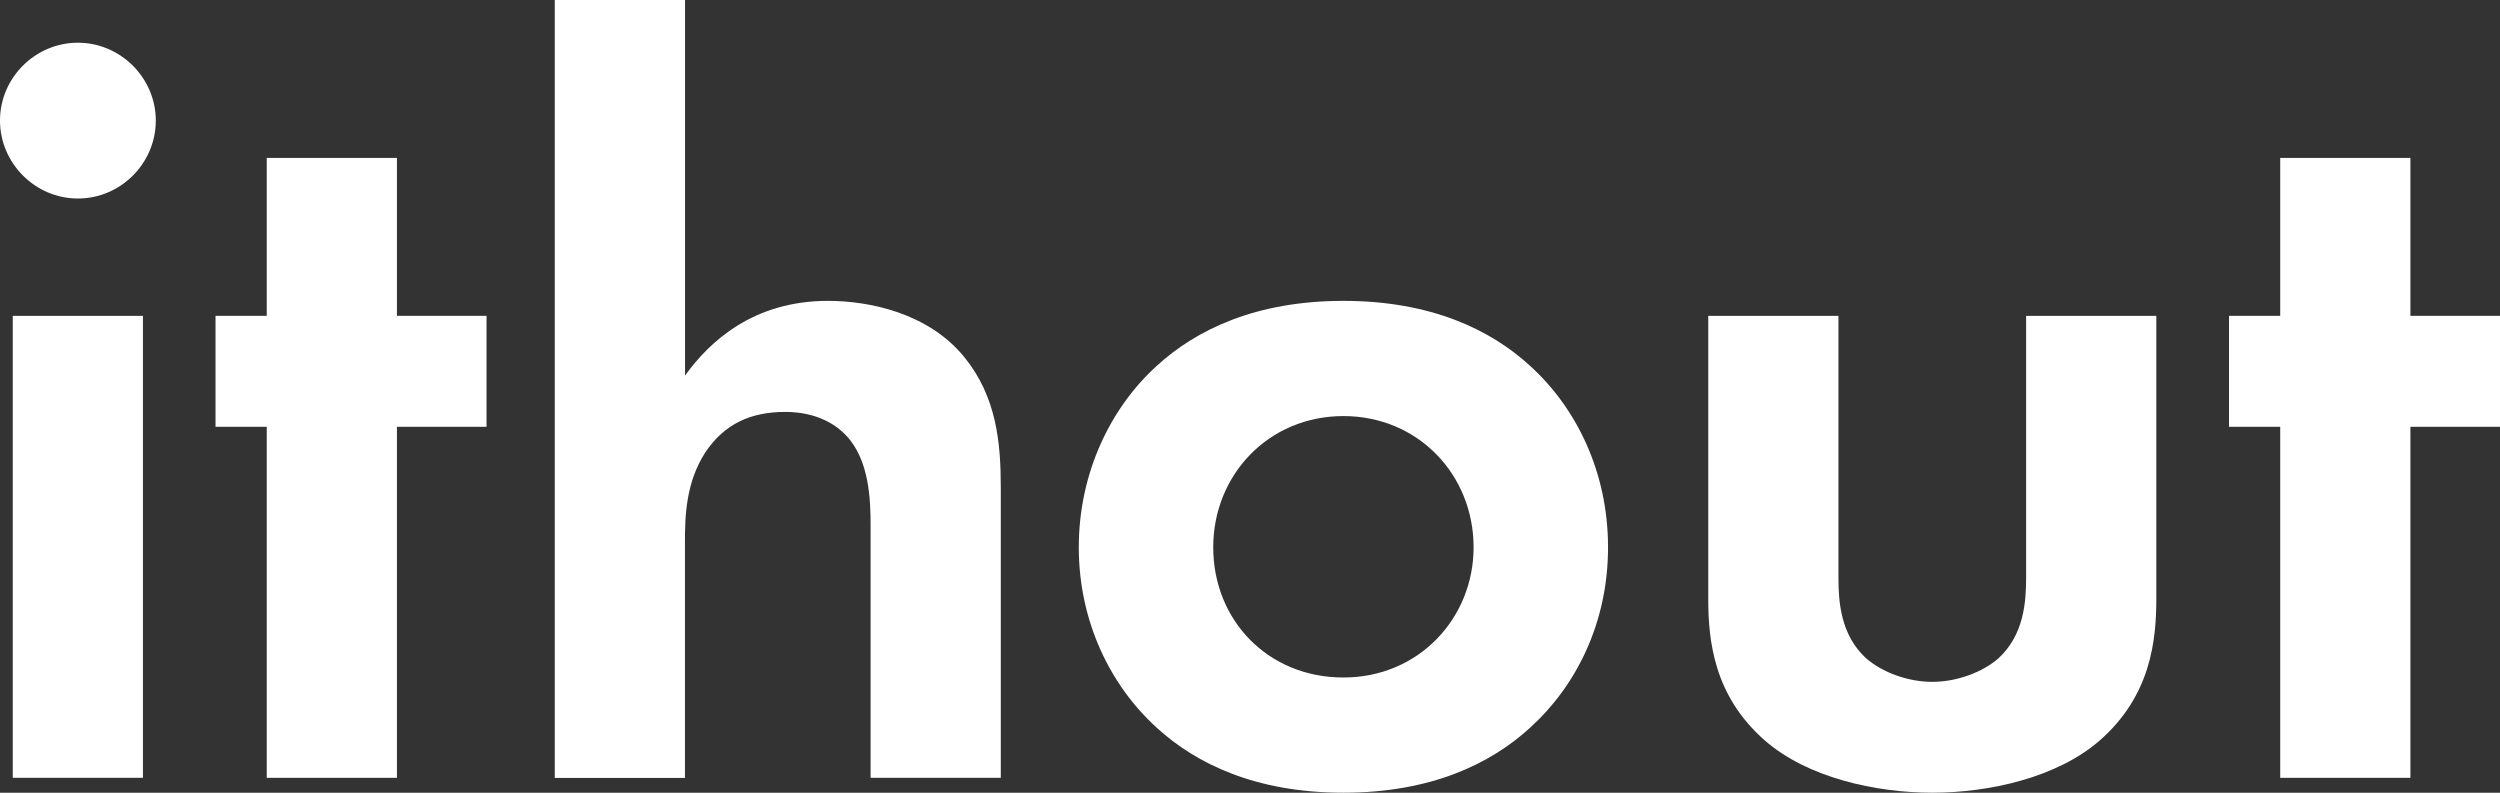
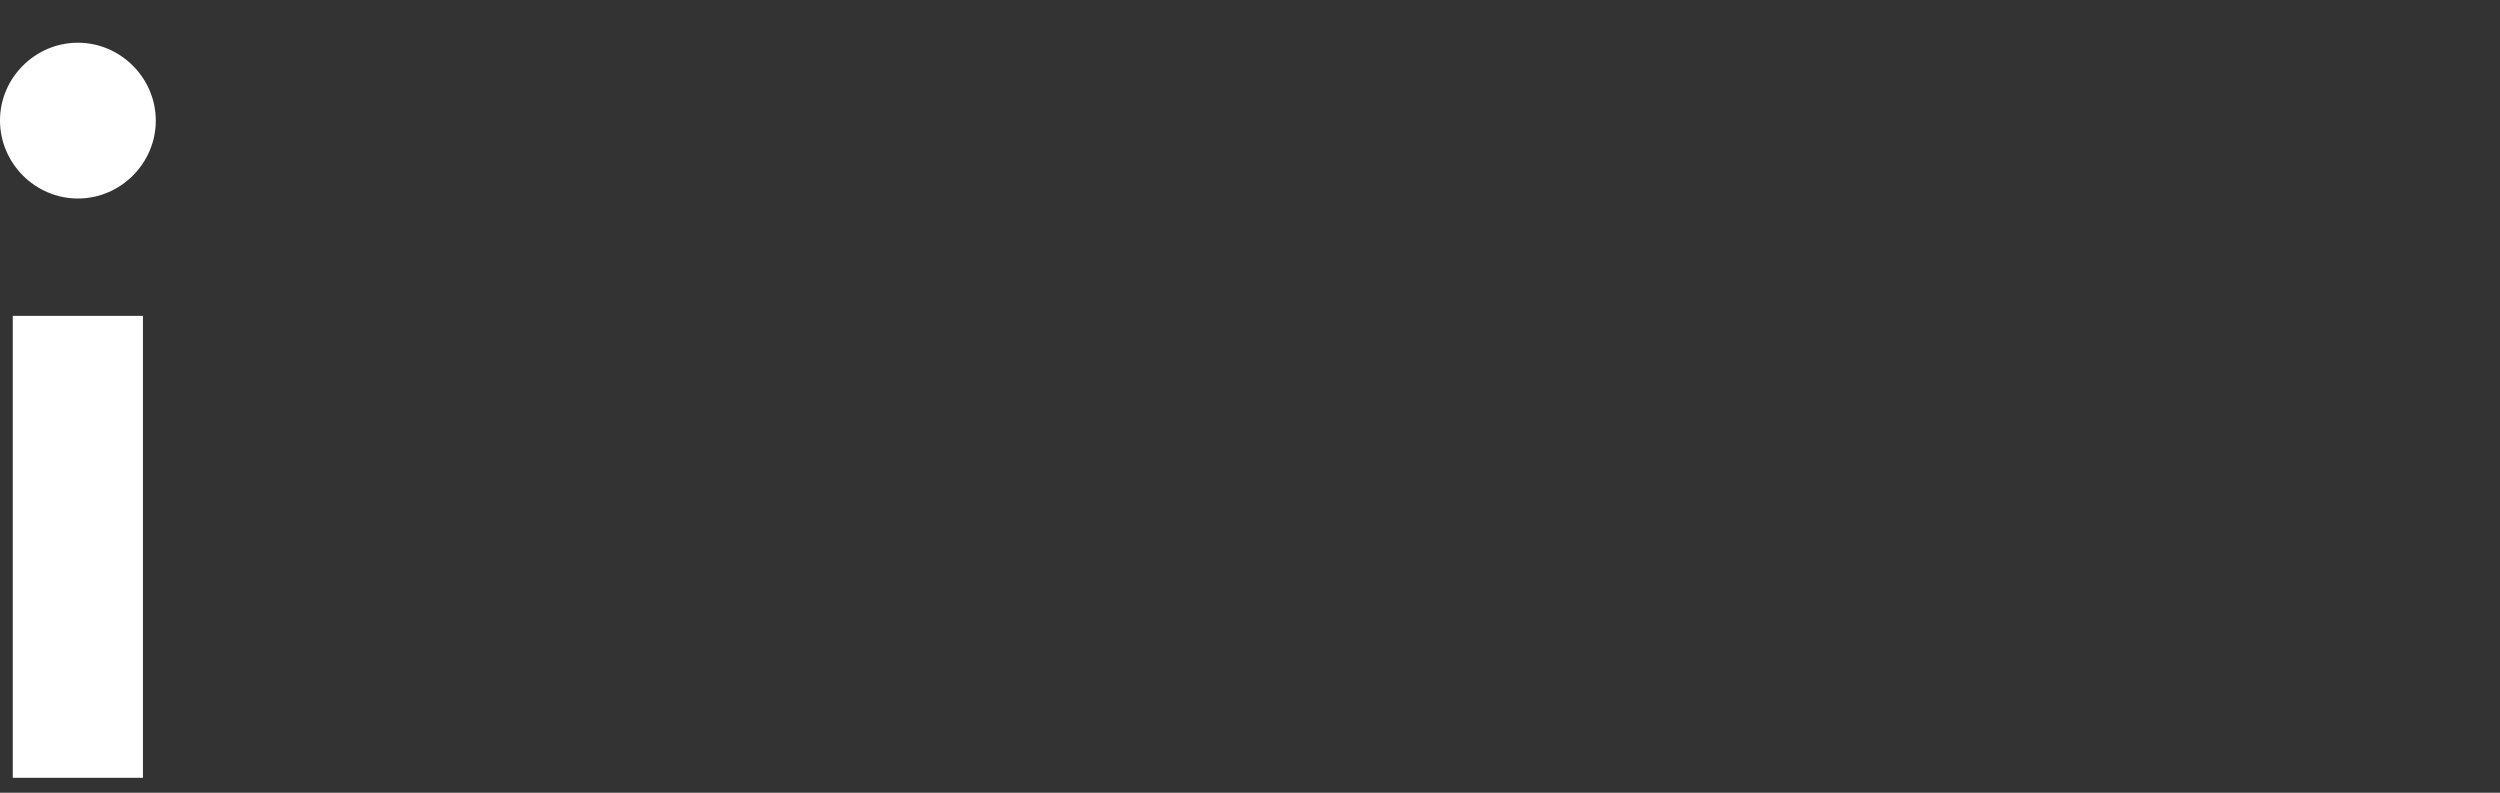
<svg xmlns="http://www.w3.org/2000/svg" id="Layer_2" data-name="Layer 2" viewBox="0 0 258.67 82.02">
  <rect x="0" y="0" width="258.67" height="82.02" fill="#333333" stroke="none" />
  <defs>
    <style> .cls-1 { fill: #fff; stroke-width: 0px; } </style>
  </defs>
  <g id="Layer_1-2" data-name="Layer 1">
    <g>
      <path class="cls-1" d="m8.06,4.42c4.41,0,8.06,3.64,8.06,8.06s-3.64,8.06-8.06,8.06S0,16.89,0,12.47,3.64,4.42,8.06,4.42Zm6.73,28.26v47.8H1.32v-47.8h13.47Z" />
-       <path class="cls-1" d="m41.07,44.16v36.32h-13.47v-36.32h-5.3v-11.48h5.3v-16.34h13.47v16.34h9.27v11.48h-9.27Z" />
-       <path class="cls-1" d="m57.41,0h13.47v38.86c2.54-3.53,7.07-7.73,14.79-7.73,4.19,0,10.38,1.21,14.13,5.85,3.31,4.08,3.75,8.83,3.75,13.47v30.03h-13.47v-26.05c0-2.65-.11-6.84-2.54-9.38-2.1-2.21-4.97-2.43-6.29-2.43-3.53,0-6.29,1.21-8.28,4.2-1.99,3.09-2.1,6.51-2.1,9.27v24.4h-13.47V0Z" />
-       <path class="cls-1" d="m158.32,37.86c4.75,4.31,8.06,10.93,8.06,18.77s-3.31,14.35-8.06,18.66c-4.09,3.75-10.27,6.73-19.32,6.73s-15.23-2.98-19.32-6.73c-4.75-4.31-8.06-10.93-8.06-18.66s3.31-14.46,8.06-18.77c4.09-3.75,10.27-6.73,19.32-6.73s15.24,2.98,19.32,6.73Zm-5.85,18.77c0-7.51-5.74-13.58-13.47-13.58s-13.47,6.07-13.47,13.58,5.63,13.47,13.47,13.47,13.47-6.18,13.47-13.47Z" />
-       <path class="cls-1" d="m190.22,32.68v27.05c0,2.54.22,5.96,2.87,8.39,1.66,1.44,4.3,2.43,6.84,2.43s5.19-.99,6.84-2.43c2.65-2.43,2.87-5.85,2.87-8.39v-27.05h13.47v29.25c0,4.31-.55,10.04-5.85,14.68-4.42,3.86-11.48,5.41-17.33,5.41s-12.92-1.55-17.33-5.41c-5.3-4.64-5.85-10.38-5.85-14.68v-29.25h13.47Z" />
-       <path class="cls-1" d="m249.4,44.16v36.32h-13.47v-36.32h-5.3v-11.48h5.3v-16.34h13.47v16.34h9.27v11.48h-9.27Z" />
    </g>
  </g>
</svg>